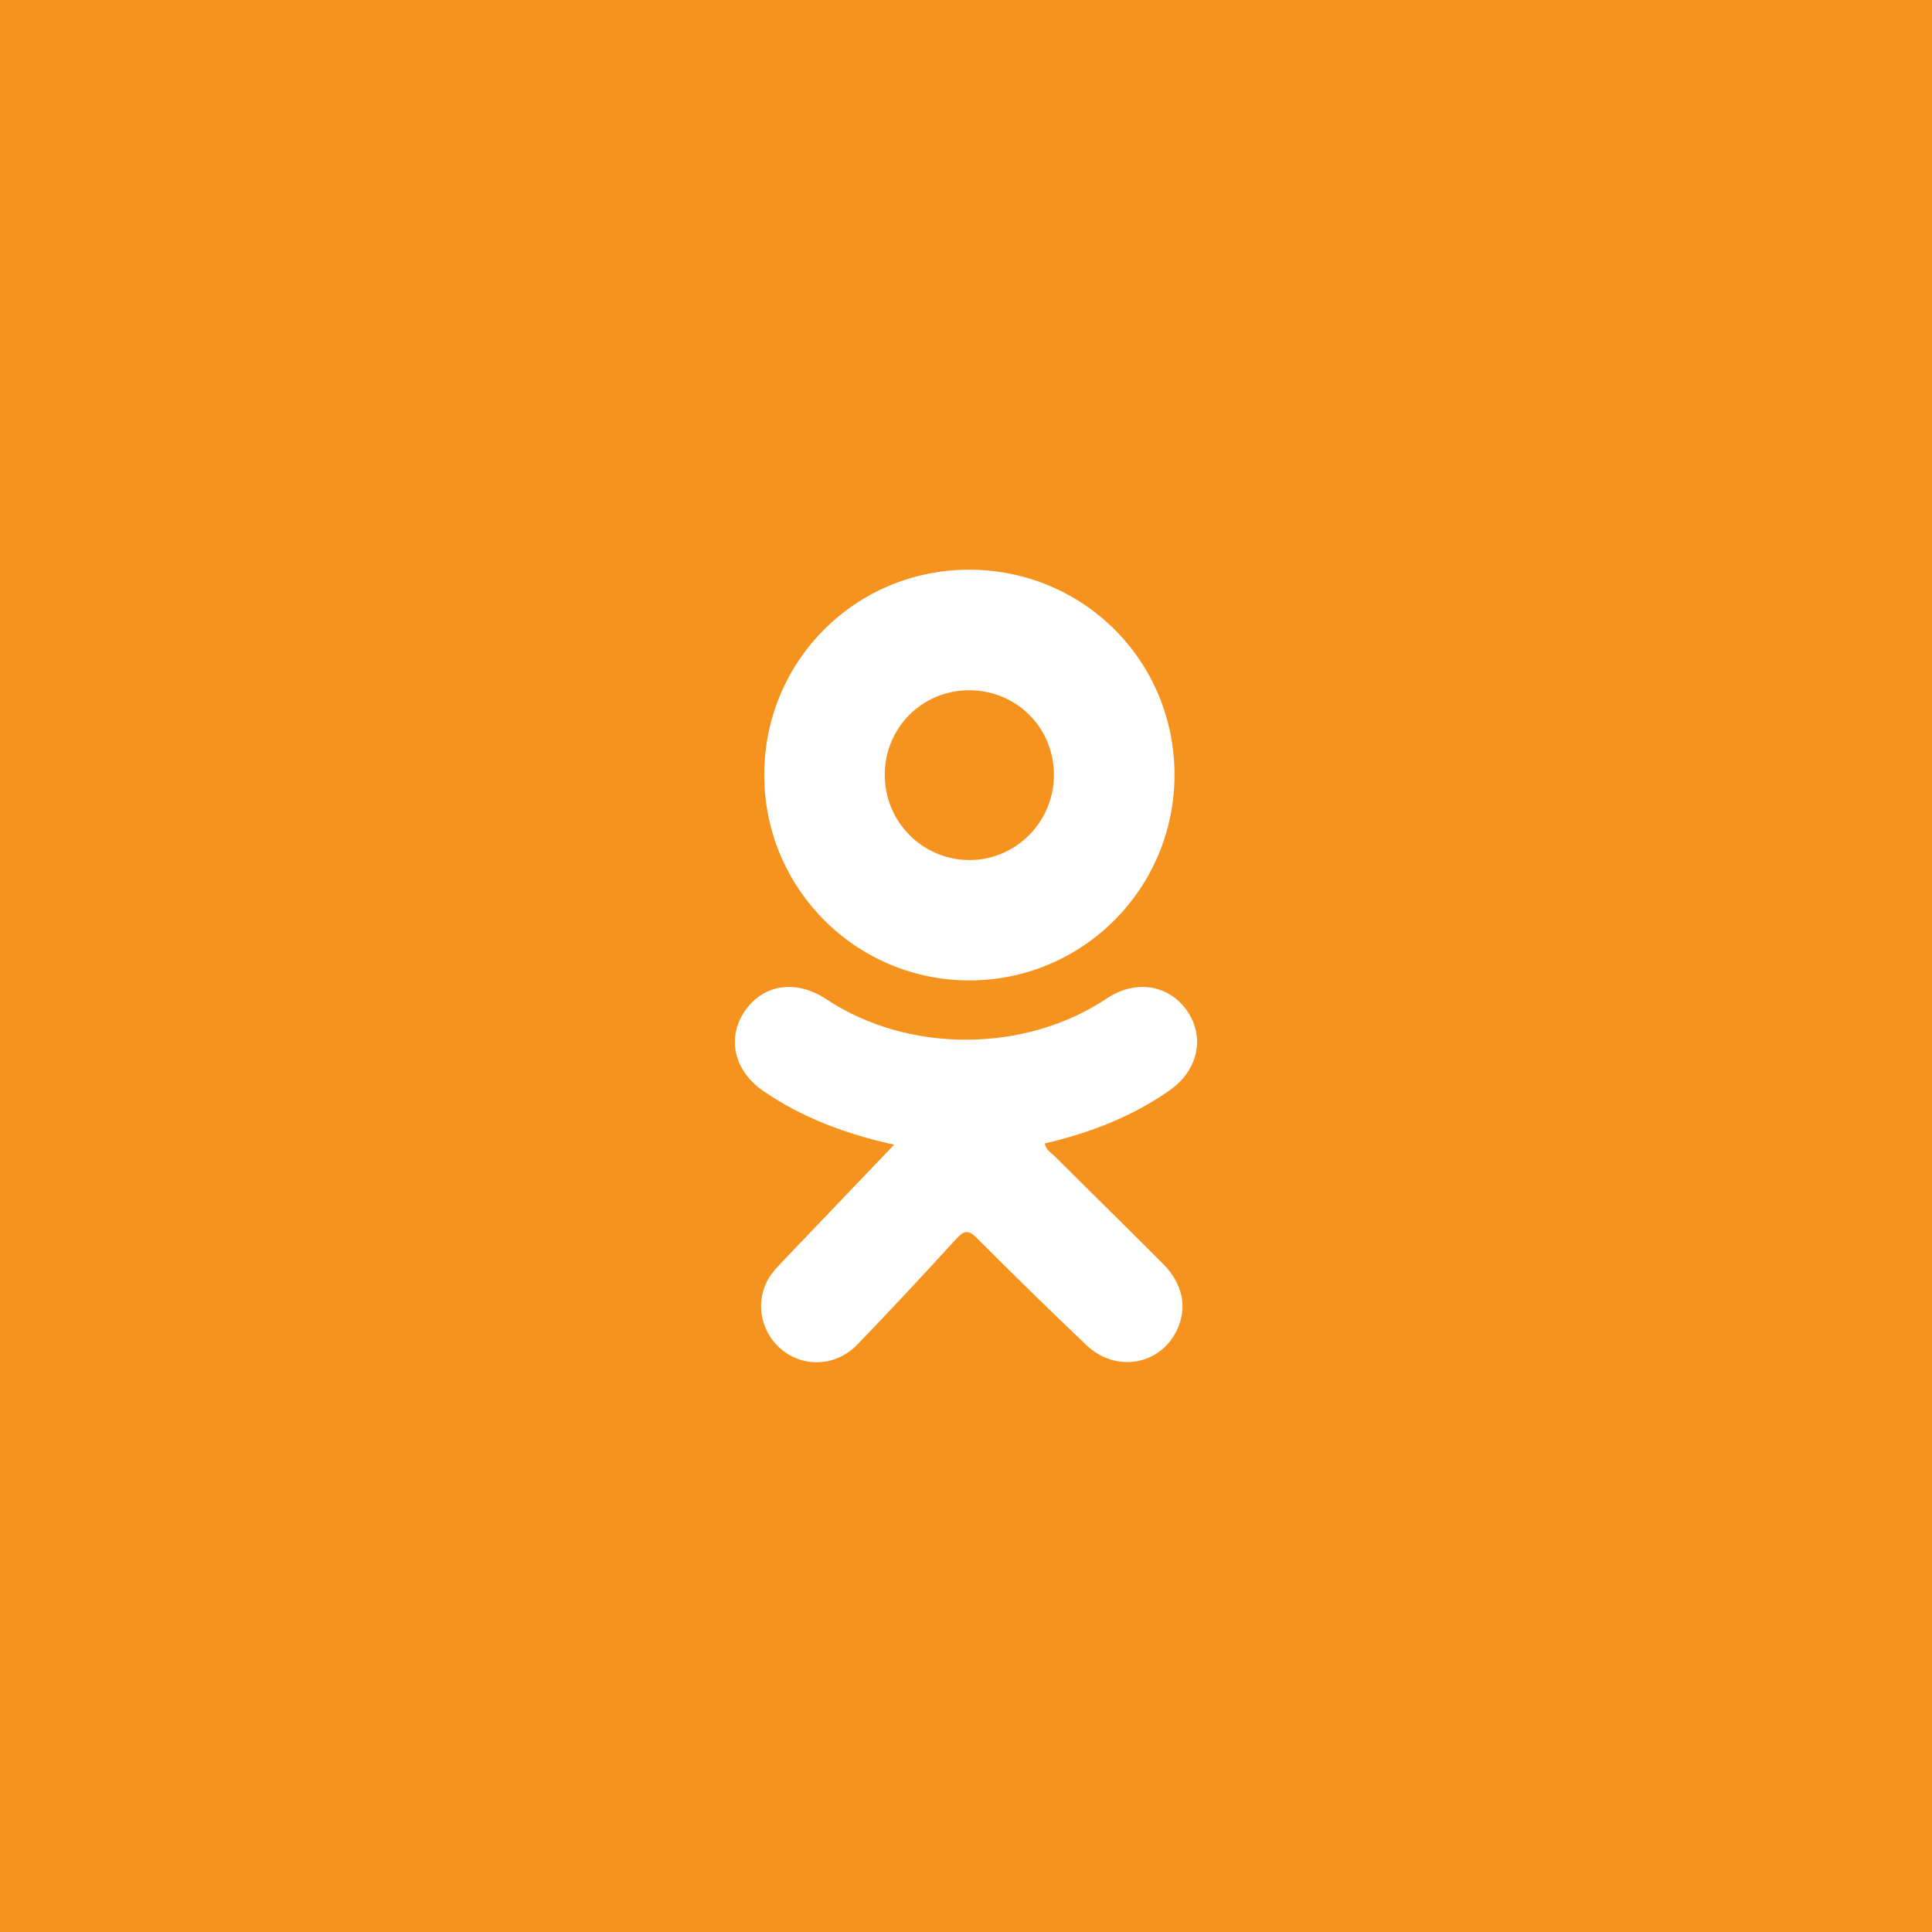
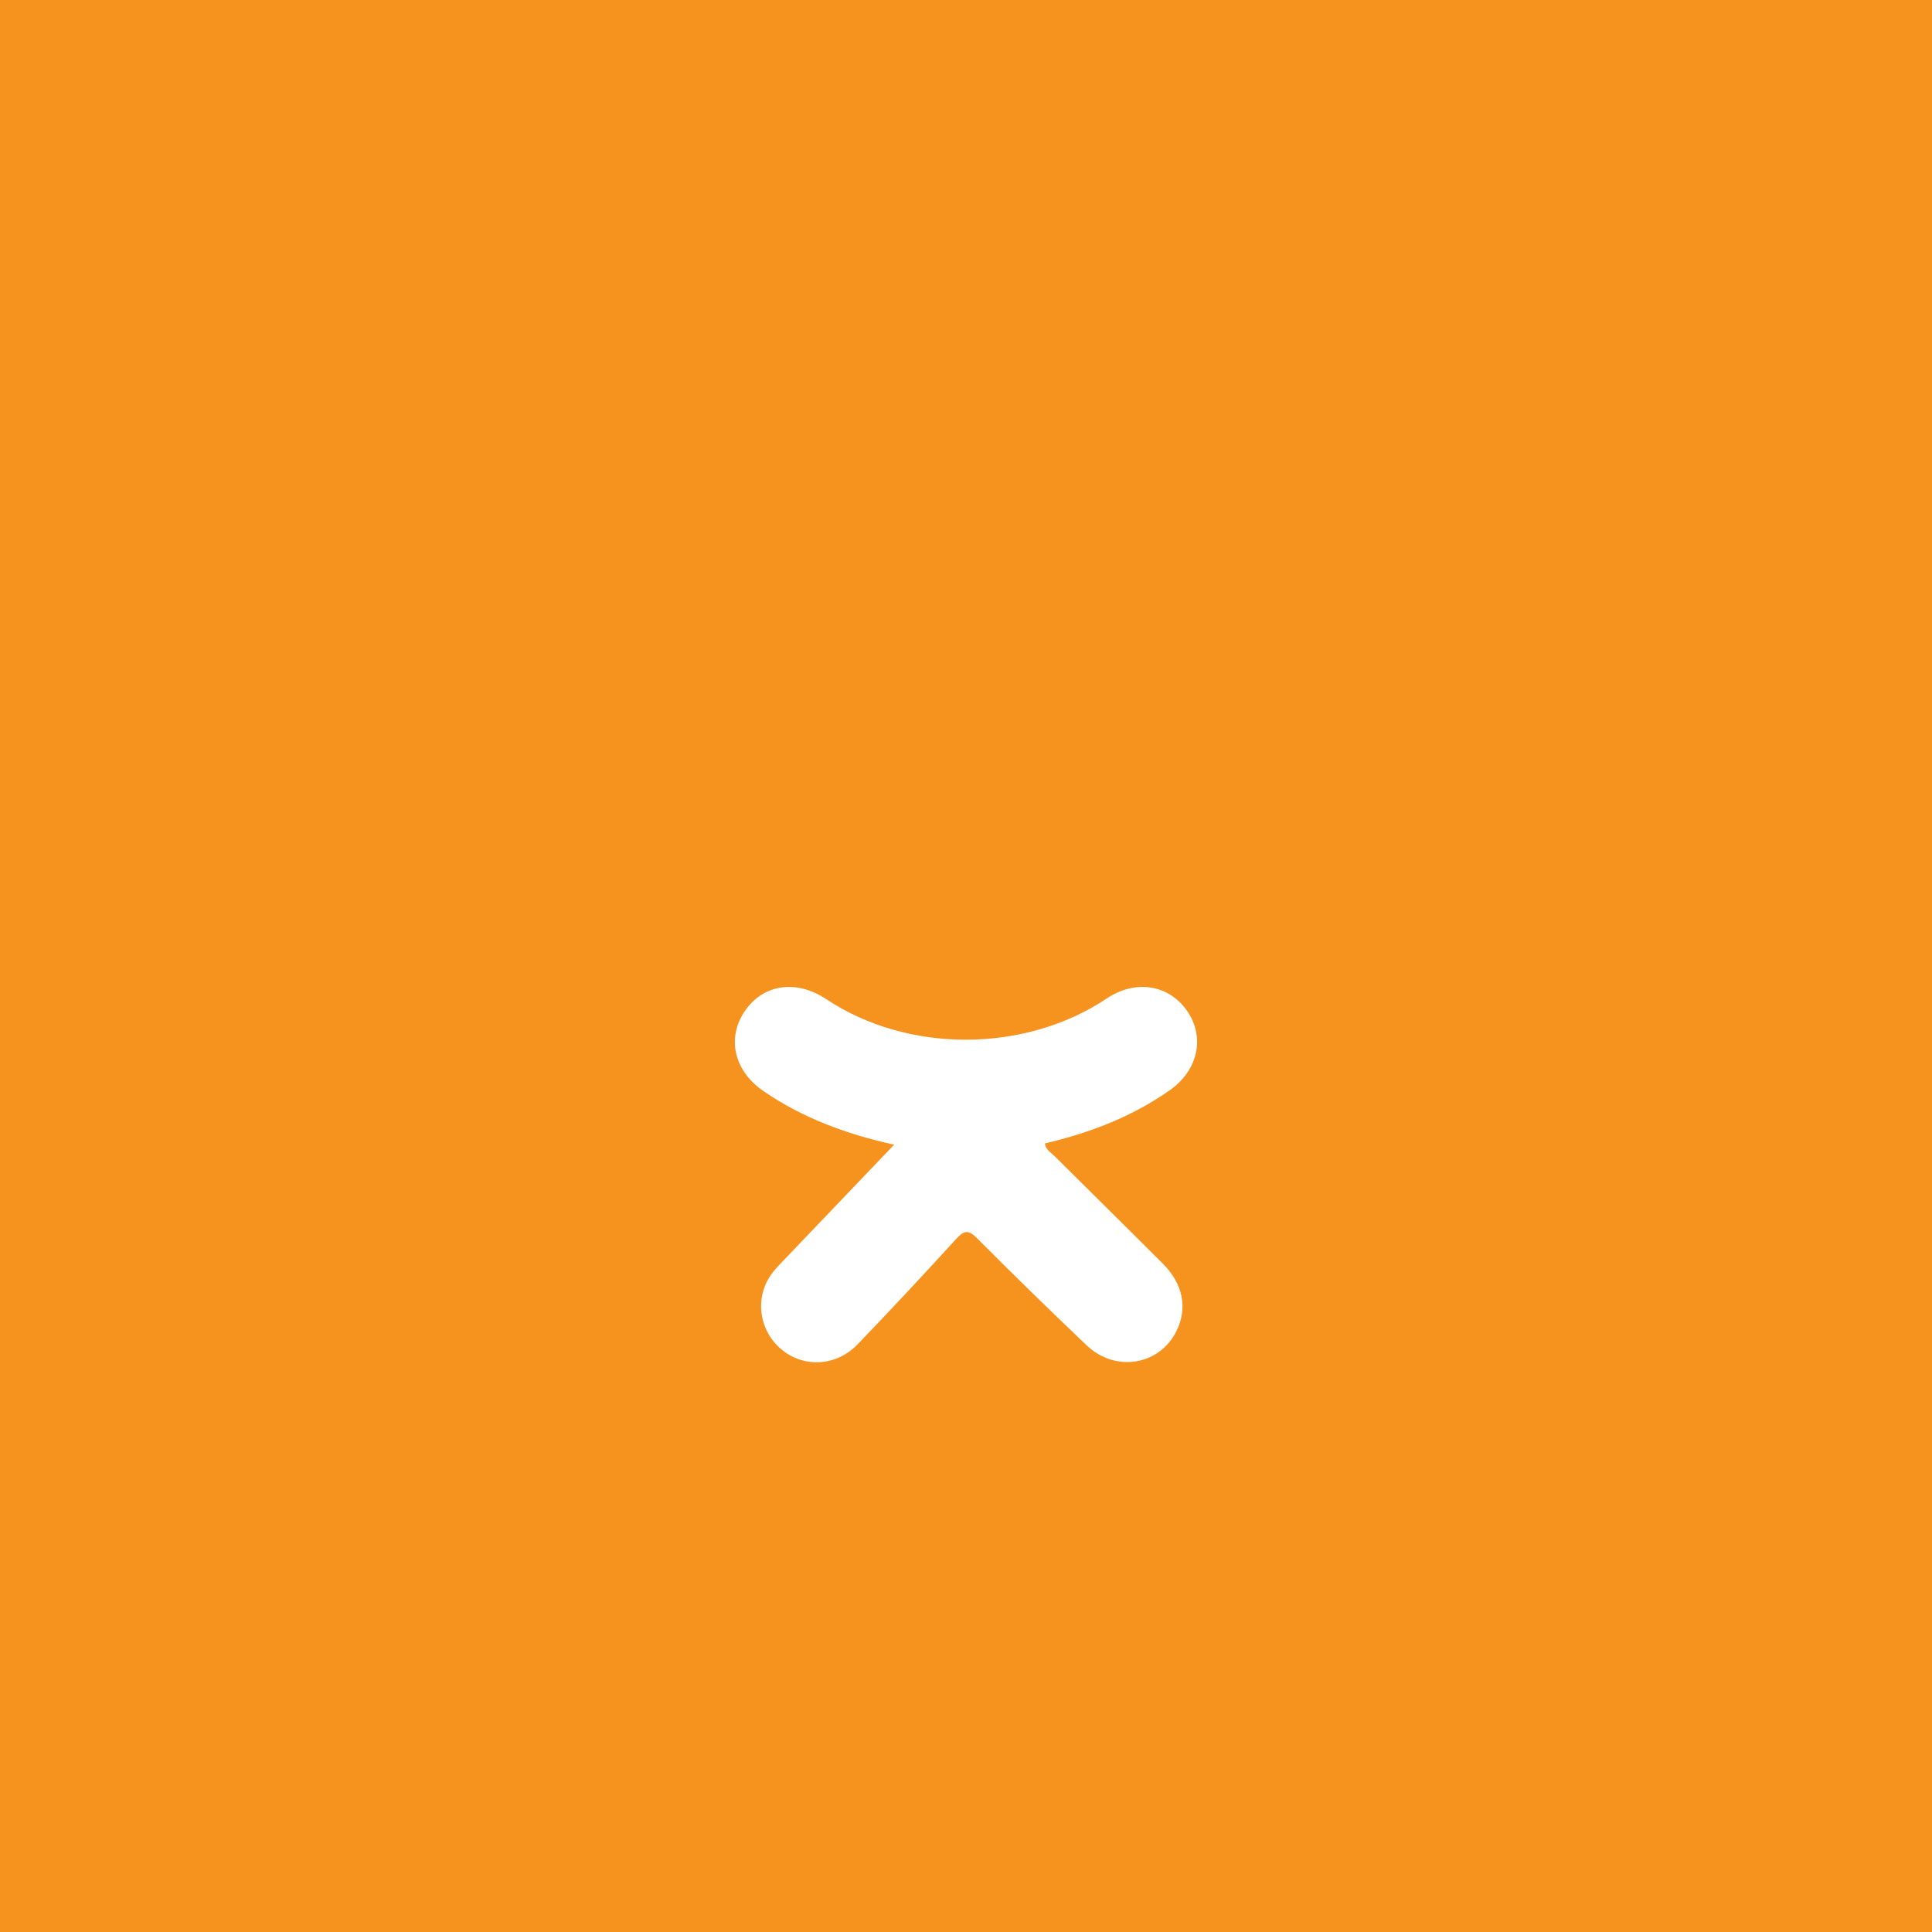
<svg xmlns="http://www.w3.org/2000/svg" version="1.1" id="Layer_1" x="0px" y="0px" viewBox="0 0 39 39" style="enable-background:new 0 0 39 39;" xml:space="preserve">
  <g>
    <rect x="0" y="0" style="fill:#F6921E;" width="39" height="39" />
  </g>
  <g>
    <path style="fill:#FFFFFF;" d="M18.049,23.107c-0.976-0.215-1.85-0.543-2.634-1.079c-0.6-0.41-0.751-1.075-0.379-1.619   c0.372-0.545,1.039-0.642,1.644-0.239c1.648,1.096,4.008,1.09,5.662-0.015c0.579-0.387,1.252-0.282,1.622,0.252   c0.366,0.53,0.222,1.199-0.352,1.602c-0.762,0.535-1.616,0.861-2.52,1.073c0.018,0.13,0.123,0.183,0.196,0.256   c0.728,0.726,1.462,1.445,2.188,2.173c0.407,0.408,0.499,0.894,0.276,1.351c-0.342,0.701-1.235,0.852-1.822,0.291   c-0.744-0.71-1.481-1.426-2.205-2.156c-0.182-0.183-0.268-0.158-0.429,0.019c-0.652,0.716-1.314,1.424-1.985,2.122   c-0.427,0.444-1.079,0.478-1.53,0.107c-0.45-0.37-0.552-1.016-0.229-1.495c0.077-0.114,0.175-0.213,0.271-0.313   C16.552,24.672,17.282,23.909,18.049,23.107z" />
-     <path style="fill:#FFFFFF;" d="M19.557,11.5c-2.286,0.002-4.123,1.839-4.13,4.13c-0.007,2.295,1.846,4.159,4.137,4.161   c2.291,0.002,4.147-1.858,4.145-4.153C23.706,13.335,21.863,11.498,19.557,11.5z M19.562,17.361   c-0.947-0.005-1.708-0.779-1.702-1.731c0.006-0.943,0.756-1.693,1.698-1.696c0.957-0.003,1.716,0.752,1.717,1.707   C21.275,16.592,20.505,17.366,19.562,17.361z" />
  </g>
</svg>